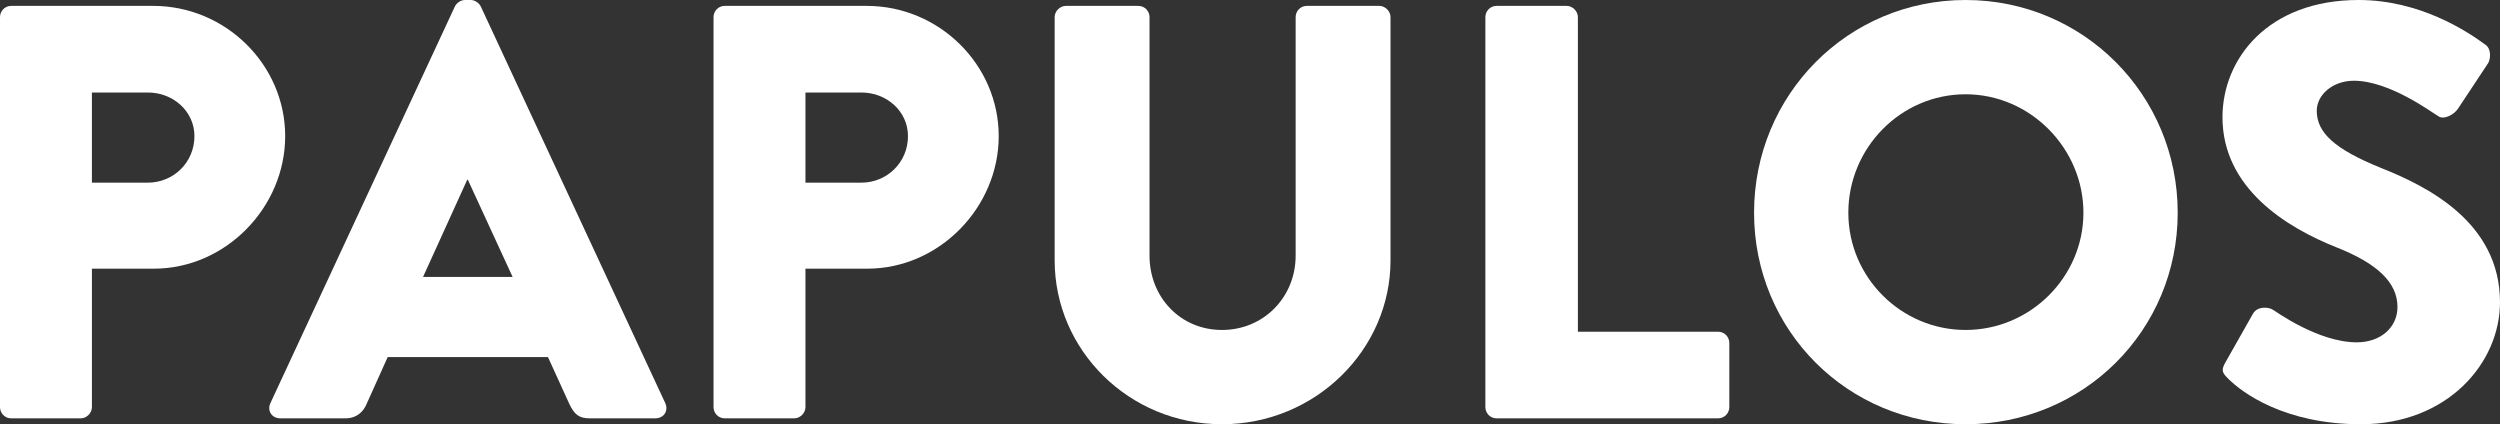
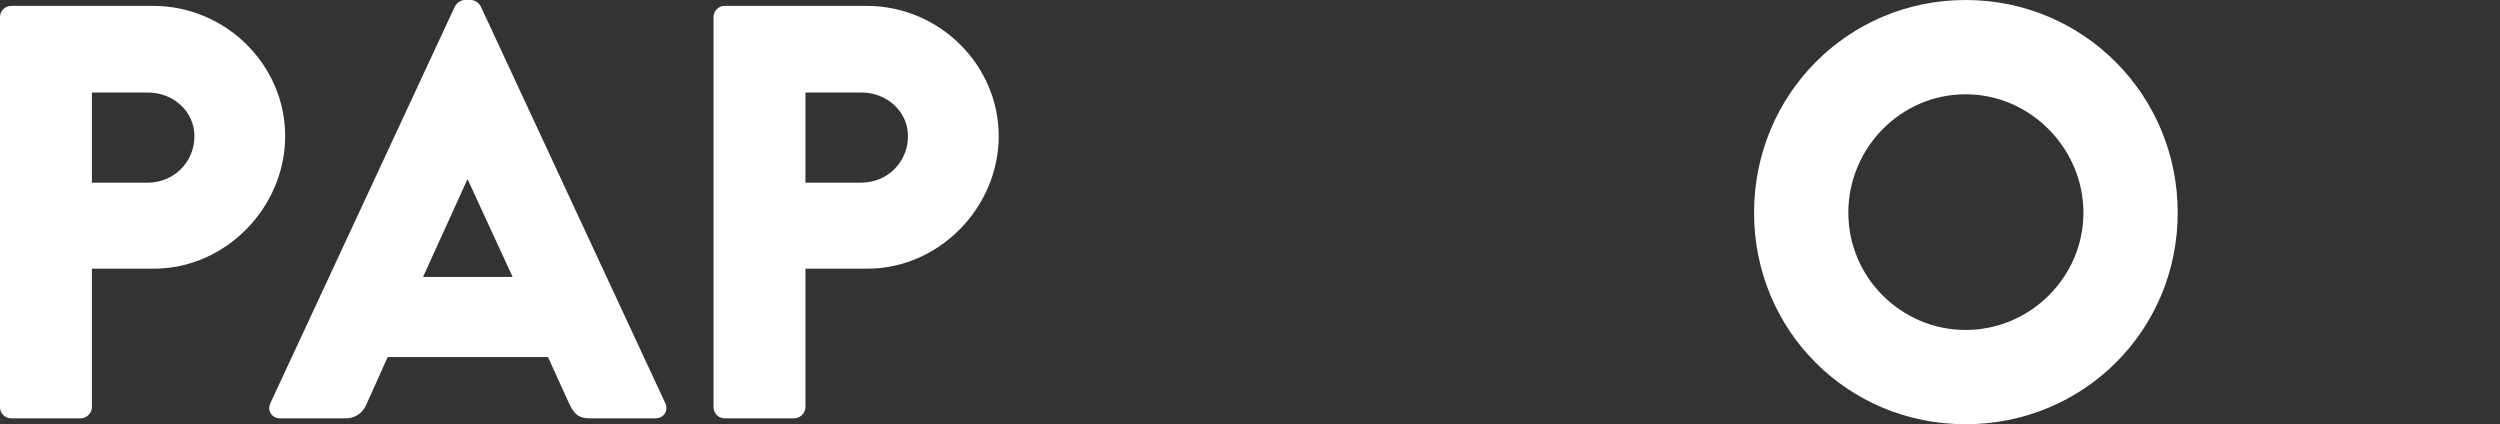
<svg xmlns="http://www.w3.org/2000/svg" id="Warstwa_1" data-name="Warstwa 1" viewBox="0 0 848.59 144">
  <rect x="0" y="0" width="848.59" height="144" fill="#333333" stroke="none" />
  <path d="M0,5.8c0-2,1.6-3.8,3.8-3.8h48.2c24.6,0,44.8,20,44.8,44.2s-20.2,45-44.6,45h-21v47c0,2-1.8,3.8-3.8,3.8H3.8c-2.2,0-3.8-1.8-3.8-3.8V5.8ZM50.2,62c8.6,0,15.8-6.8,15.8-15.8,0-8.4-7.2-14.8-15.8-14.8h-19v30.6h19Z" style="fill: #fff; stroke-width: 0px;" />
  <path d="M91.8,136.8L154.4,2.2c.6-1.2,2-2.2,3.4-2.2h2c1.4,0,2.8,1,3.4,2.2l62.6,134.6c1.2,2.6-.4,5.2-3.4,5.2h-22.2c-3.6,0-5.2-1.2-7-5l-7.2-15.8h-54.4l-7.2,16c-1,2.4-3.2,4.8-7.2,4.8h-22c-3,0-4.6-2.6-3.4-5.2ZM174,94l-15.2-33h-.2l-15,33h30.4Z" style="fill: #fff; stroke-width: 0px;" />
  <path d="M242.2,5.8c0-2,1.6-3.8,3.8-3.8h48.2c24.6,0,44.8,20,44.8,44.2s-20.2,45-44.6,45h-21v47c0,2-1.8,3.8-3.8,3.8h-23.6c-2.2,0-3.8-1.8-3.8-3.8V5.8ZM292.4,62c8.6,0,15.8-6.8,15.8-15.8,0-8.4-7.2-14.8-15.8-14.8h-19v30.6h19Z" style="fill: #fff; stroke-width: 0px;" />
-   <path d="M357.99,5.8c0-2,1.8-3.8,3.8-3.8h24.6c2.2,0,3.8,1.8,3.8,3.8v81c0,14,10.4,25.2,24.6,25.2s25-11.2,25-25.2V5.8c0-2,1.6-3.8,3.8-3.8h24.6c2,0,3.8,1.8,3.8,3.8v82.6c0,30.4-25.6,55.6-57.2,55.6s-56.8-25.2-56.8-55.6V5.8Z" style="fill: #fff; stroke-width: 0px;" />
-   <path d="M504.19,5.8c0-2,1.6-3.8,3.8-3.8h23.8c2,0,3.8,1.8,3.8,3.8v106.8h47.6c2.2,0,3.8,1.8,3.8,3.8v21.8c0,2-1.6,3.8-3.8,3.8h-75.2c-2.2,0-3.8-1.8-3.8-3.8V5.8Z" style="fill: #fff; stroke-width: 0px;" />
  <path d="M667.19,0c40,0,72,32.2,72,72.2s-32,71.8-72,71.8-71.8-31.8-71.8-71.8S627.19,0,667.19,0ZM667.19,112c22,0,40-18,40-39.8s-18-40.2-40-40.2-39.8,18.2-39.8,40.2,18,39.8,39.8,39.8Z" style="fill: #fff; stroke-width: 0px;" />
-   <path d="M755.39,123l9.4-16.6c1.6-2.6,5.4-2.2,6.8-1.2.8.4,15.2,11,28.4,11,8,0,13.8-5,13.8-12,0-8.4-7-14.8-20.6-20.2-17.2-6.8-38.8-20.2-38.8-44.2,0-19.8,15.4-39.8,46.2-39.8,20.8,0,36.8,10.6,42.8,15,2.4,1.4,2,5,1.2,6.4l-10.2,15.4c-1.4,2.2-5,4-6.8,2.6-1.8-1-16.4-12-28.6-12-7.2,0-12.6,4.8-12.6,10.2,0,7.4,6,13,21.8,19.4,15.6,6.2,40.4,18.4,40.4,45.6,0,20.6-17.8,41.4-47.2,41.4-26,0-40.4-10.8-45-15.4-2-2-2.6-2.8-1-5.6Z" style="fill: #fff; stroke-width: 0px;" />
</svg>